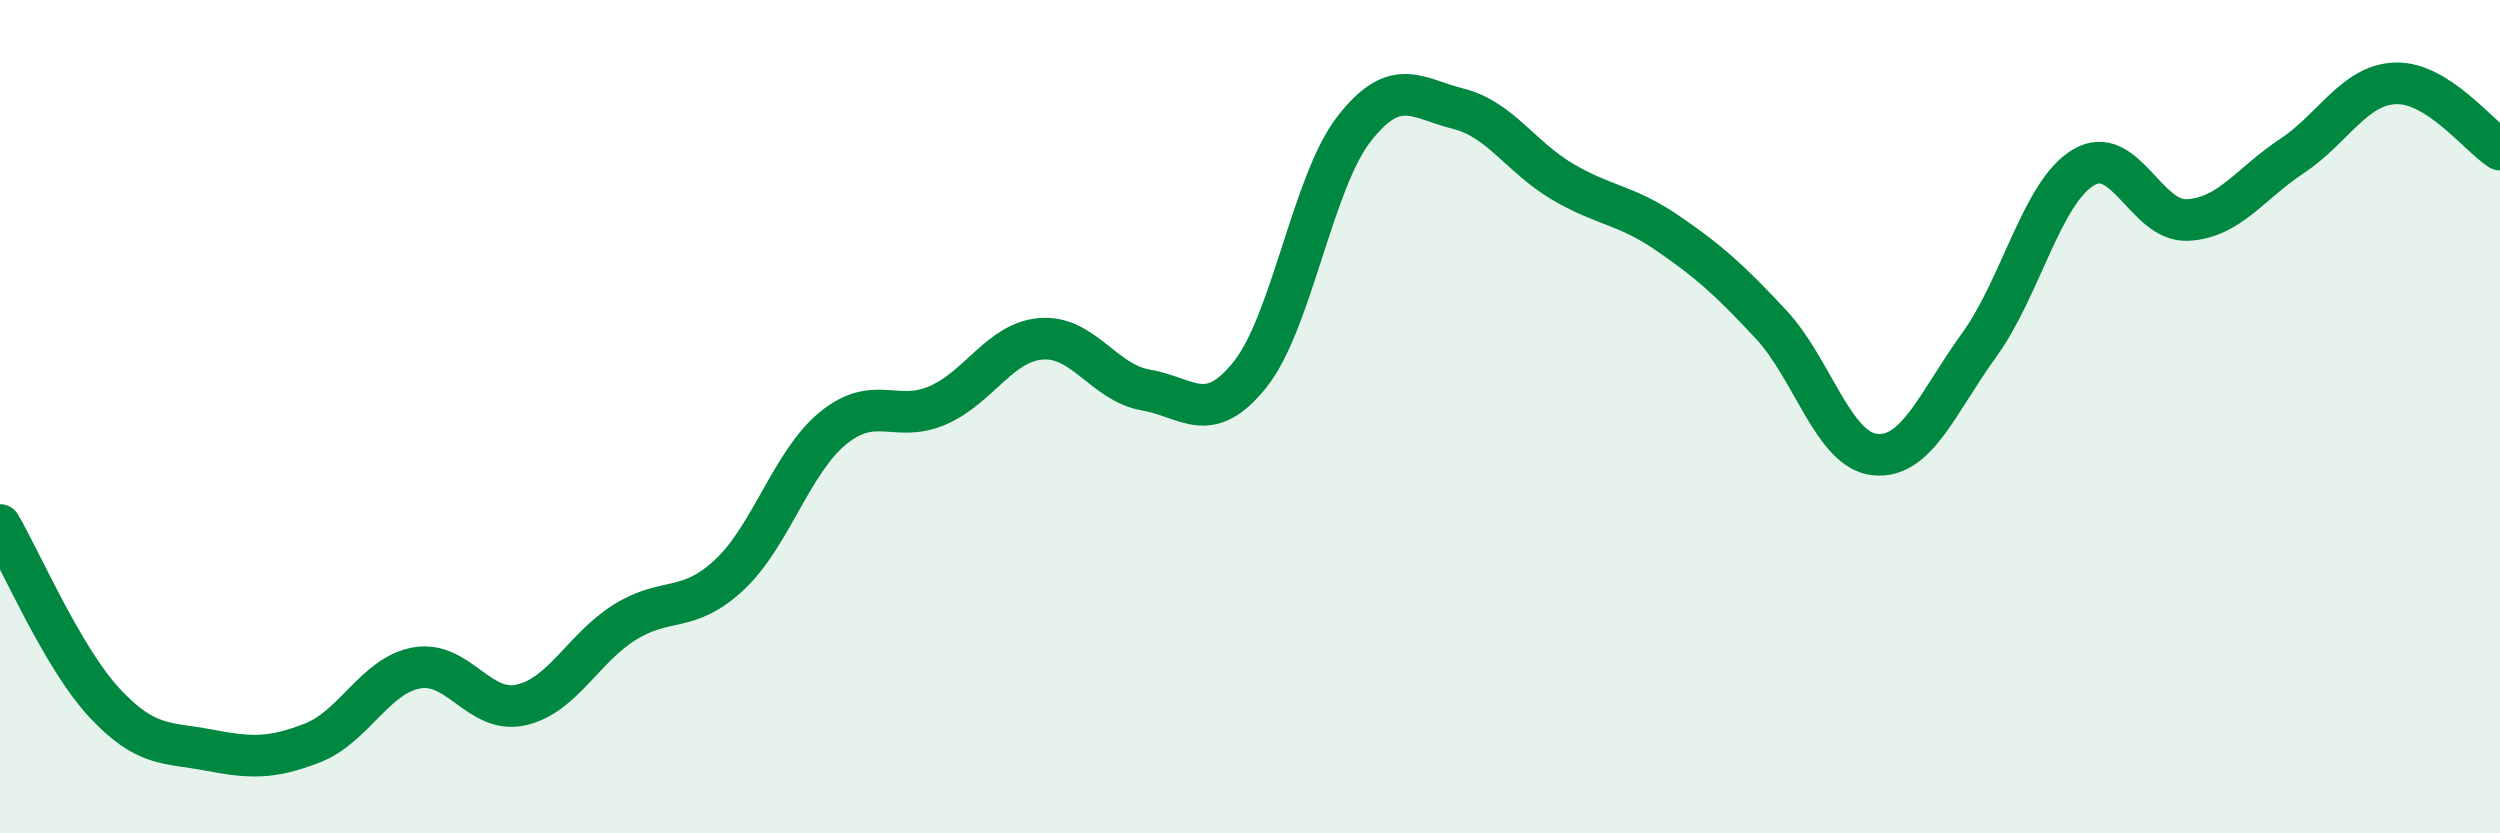
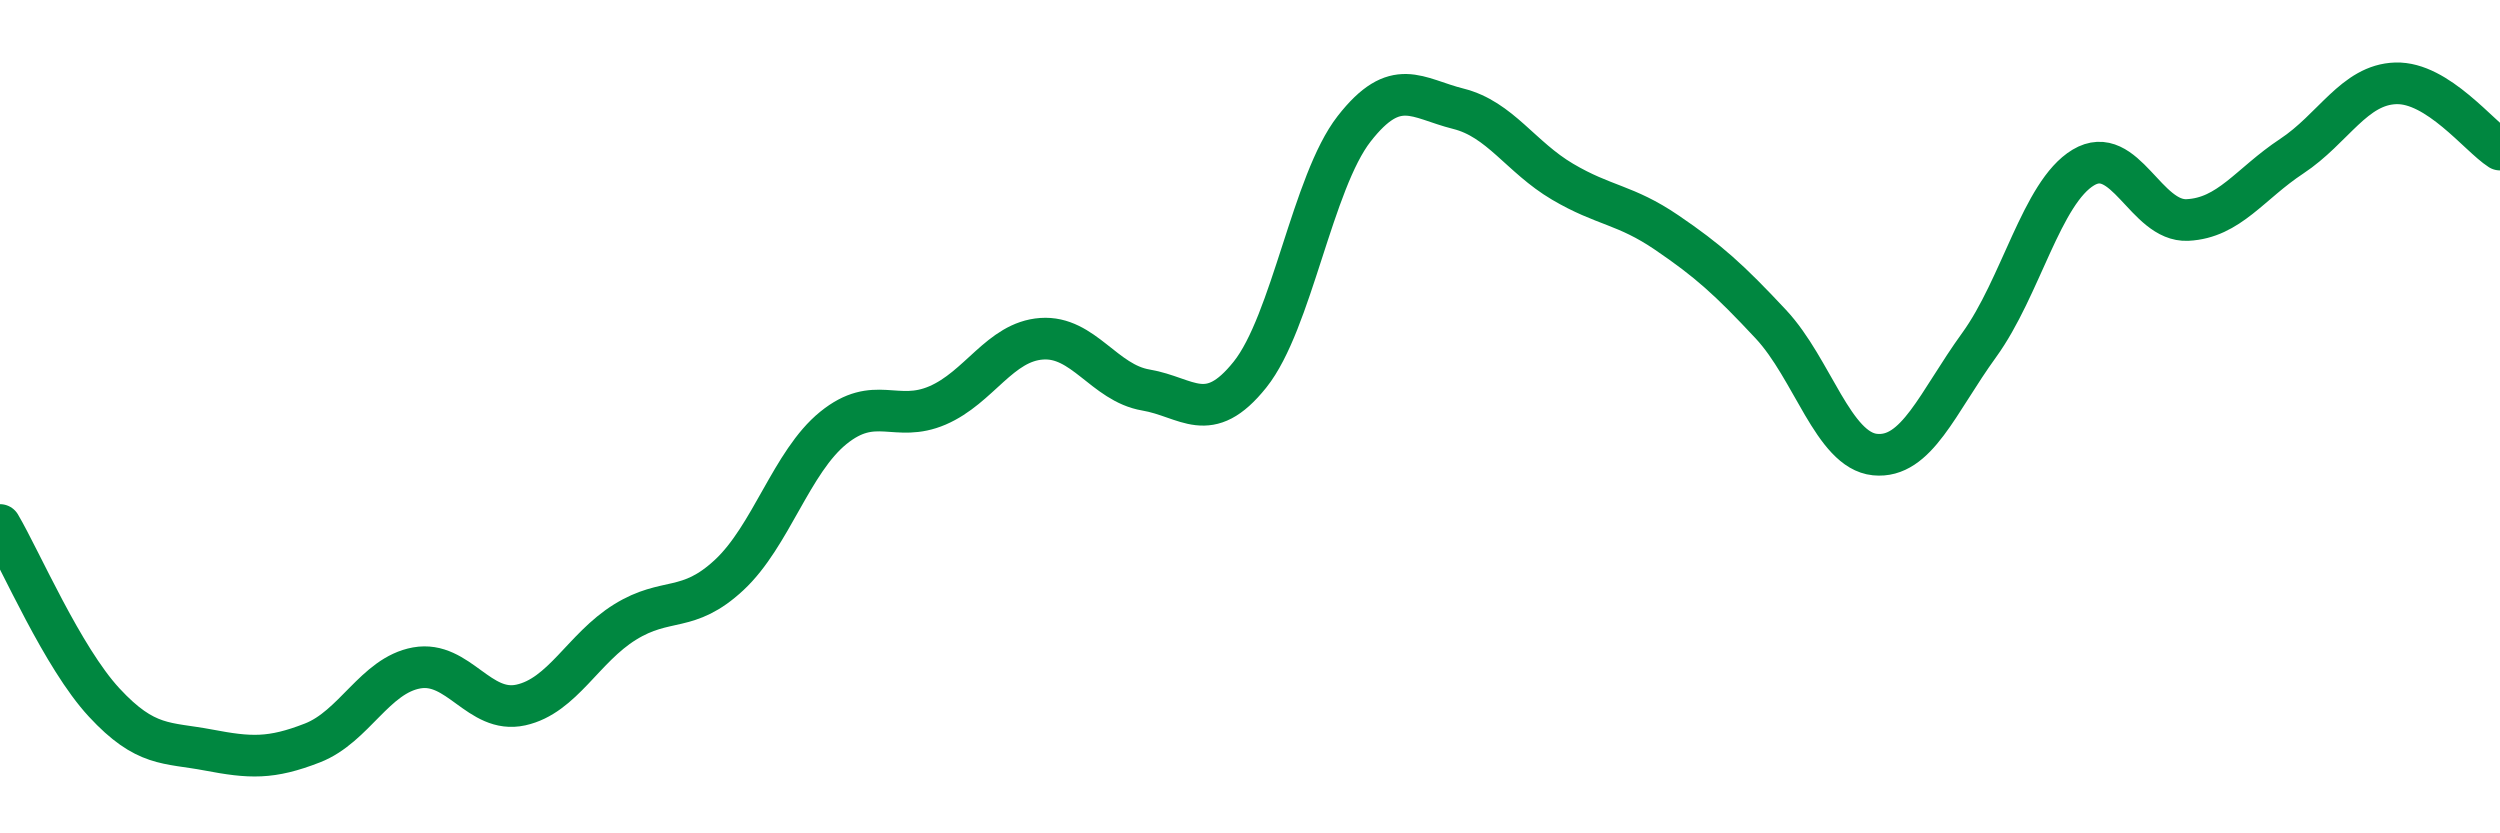
<svg xmlns="http://www.w3.org/2000/svg" width="60" height="20" viewBox="0 0 60 20">
-   <path d="M 0,12.6 C 0.5,13.45 1.5,15.78 2.5,16.86 C 3.5,17.94 4,17.81 5,18 C 6,18.19 6.5,18.22 7.5,17.83 C 8.5,17.44 9,16.21 10,16.03 C 11,15.85 11.5,17.14 12.5,16.92 C 13.5,16.7 14,15.55 15,14.93 C 16,14.31 16.5,14.73 17.5,13.8 C 18.5,12.87 19,11.08 20,10.27 C 21,9.46 21.5,10.16 22.5,9.73 C 23.5,9.3 24,8.2 25,8.13 C 26,8.06 26.5,9.19 27.5,9.36 C 28.5,9.53 29,10.24 30,8.99 C 31,7.74 31.5,4.37 32.5,3.09 C 33.5,1.81 34,2.36 35,2.61 C 36,2.86 36.5,3.77 37.5,4.36 C 38.5,4.95 39,4.9 40,5.58 C 41,6.26 41.5,6.71 42.5,7.78 C 43.5,8.85 44,10.81 45,10.91 C 46,11.01 46.5,9.66 47.5,8.28 C 48.5,6.9 49,4.62 50,4.02 C 51,3.42 51.5,5.33 52.5,5.28 C 53.5,5.23 54,4.41 55,3.75 C 56,3.09 56.5,2.03 57.5,2 C 58.5,1.97 59.5,3.27 60,3.59L60 20L0 20Z" fill="#008740" opacity="0.1" stroke-linecap="round" stroke-linejoin="round" />
  <path d="M 0,12.6 C 0.5,13.45 1.5,15.78 2.5,16.86 C 3.5,17.94 4,17.81 5,18 C 6,18.19 6.5,18.22 7.5,17.83 C 8.5,17.44 9,16.21 10,16.03 C 11,15.85 11.5,17.14 12.5,16.92 C 13.5,16.7 14,15.55 15,14.93 C 16,14.31 16.5,14.73 17.5,13.8 C 18.5,12.87 19,11.08 20,10.27 C 21,9.46 21.5,10.16 22.5,9.73 C 23.5,9.3 24,8.2 25,8.13 C 26,8.06 26.5,9.19 27.5,9.36 C 28.5,9.53 29,10.24 30,8.99 C 31,7.74 31.5,4.37 32.5,3.09 C 33.5,1.81 34,2.36 35,2.61 C 36,2.86 36.5,3.77 37.5,4.36 C 38.5,4.95 39,4.9 40,5.58 C 41,6.26 41.5,6.71 42.5,7.78 C 43.5,8.85 44,10.81 45,10.91 C 46,11.01 46.5,9.66 47.5,8.28 C 48.5,6.9 49,4.62 50,4.02 C 51,3.42 51.5,5.33 52.5,5.28 C 53.5,5.23 54,4.41 55,3.75 C 56,3.09 56.5,2.03 57.5,2 C 58.5,1.97 59.5,3.27 60,3.59" stroke="#008740" stroke-width="1" fill="none" stroke-linecap="round" stroke-linejoin="round" />
</svg>